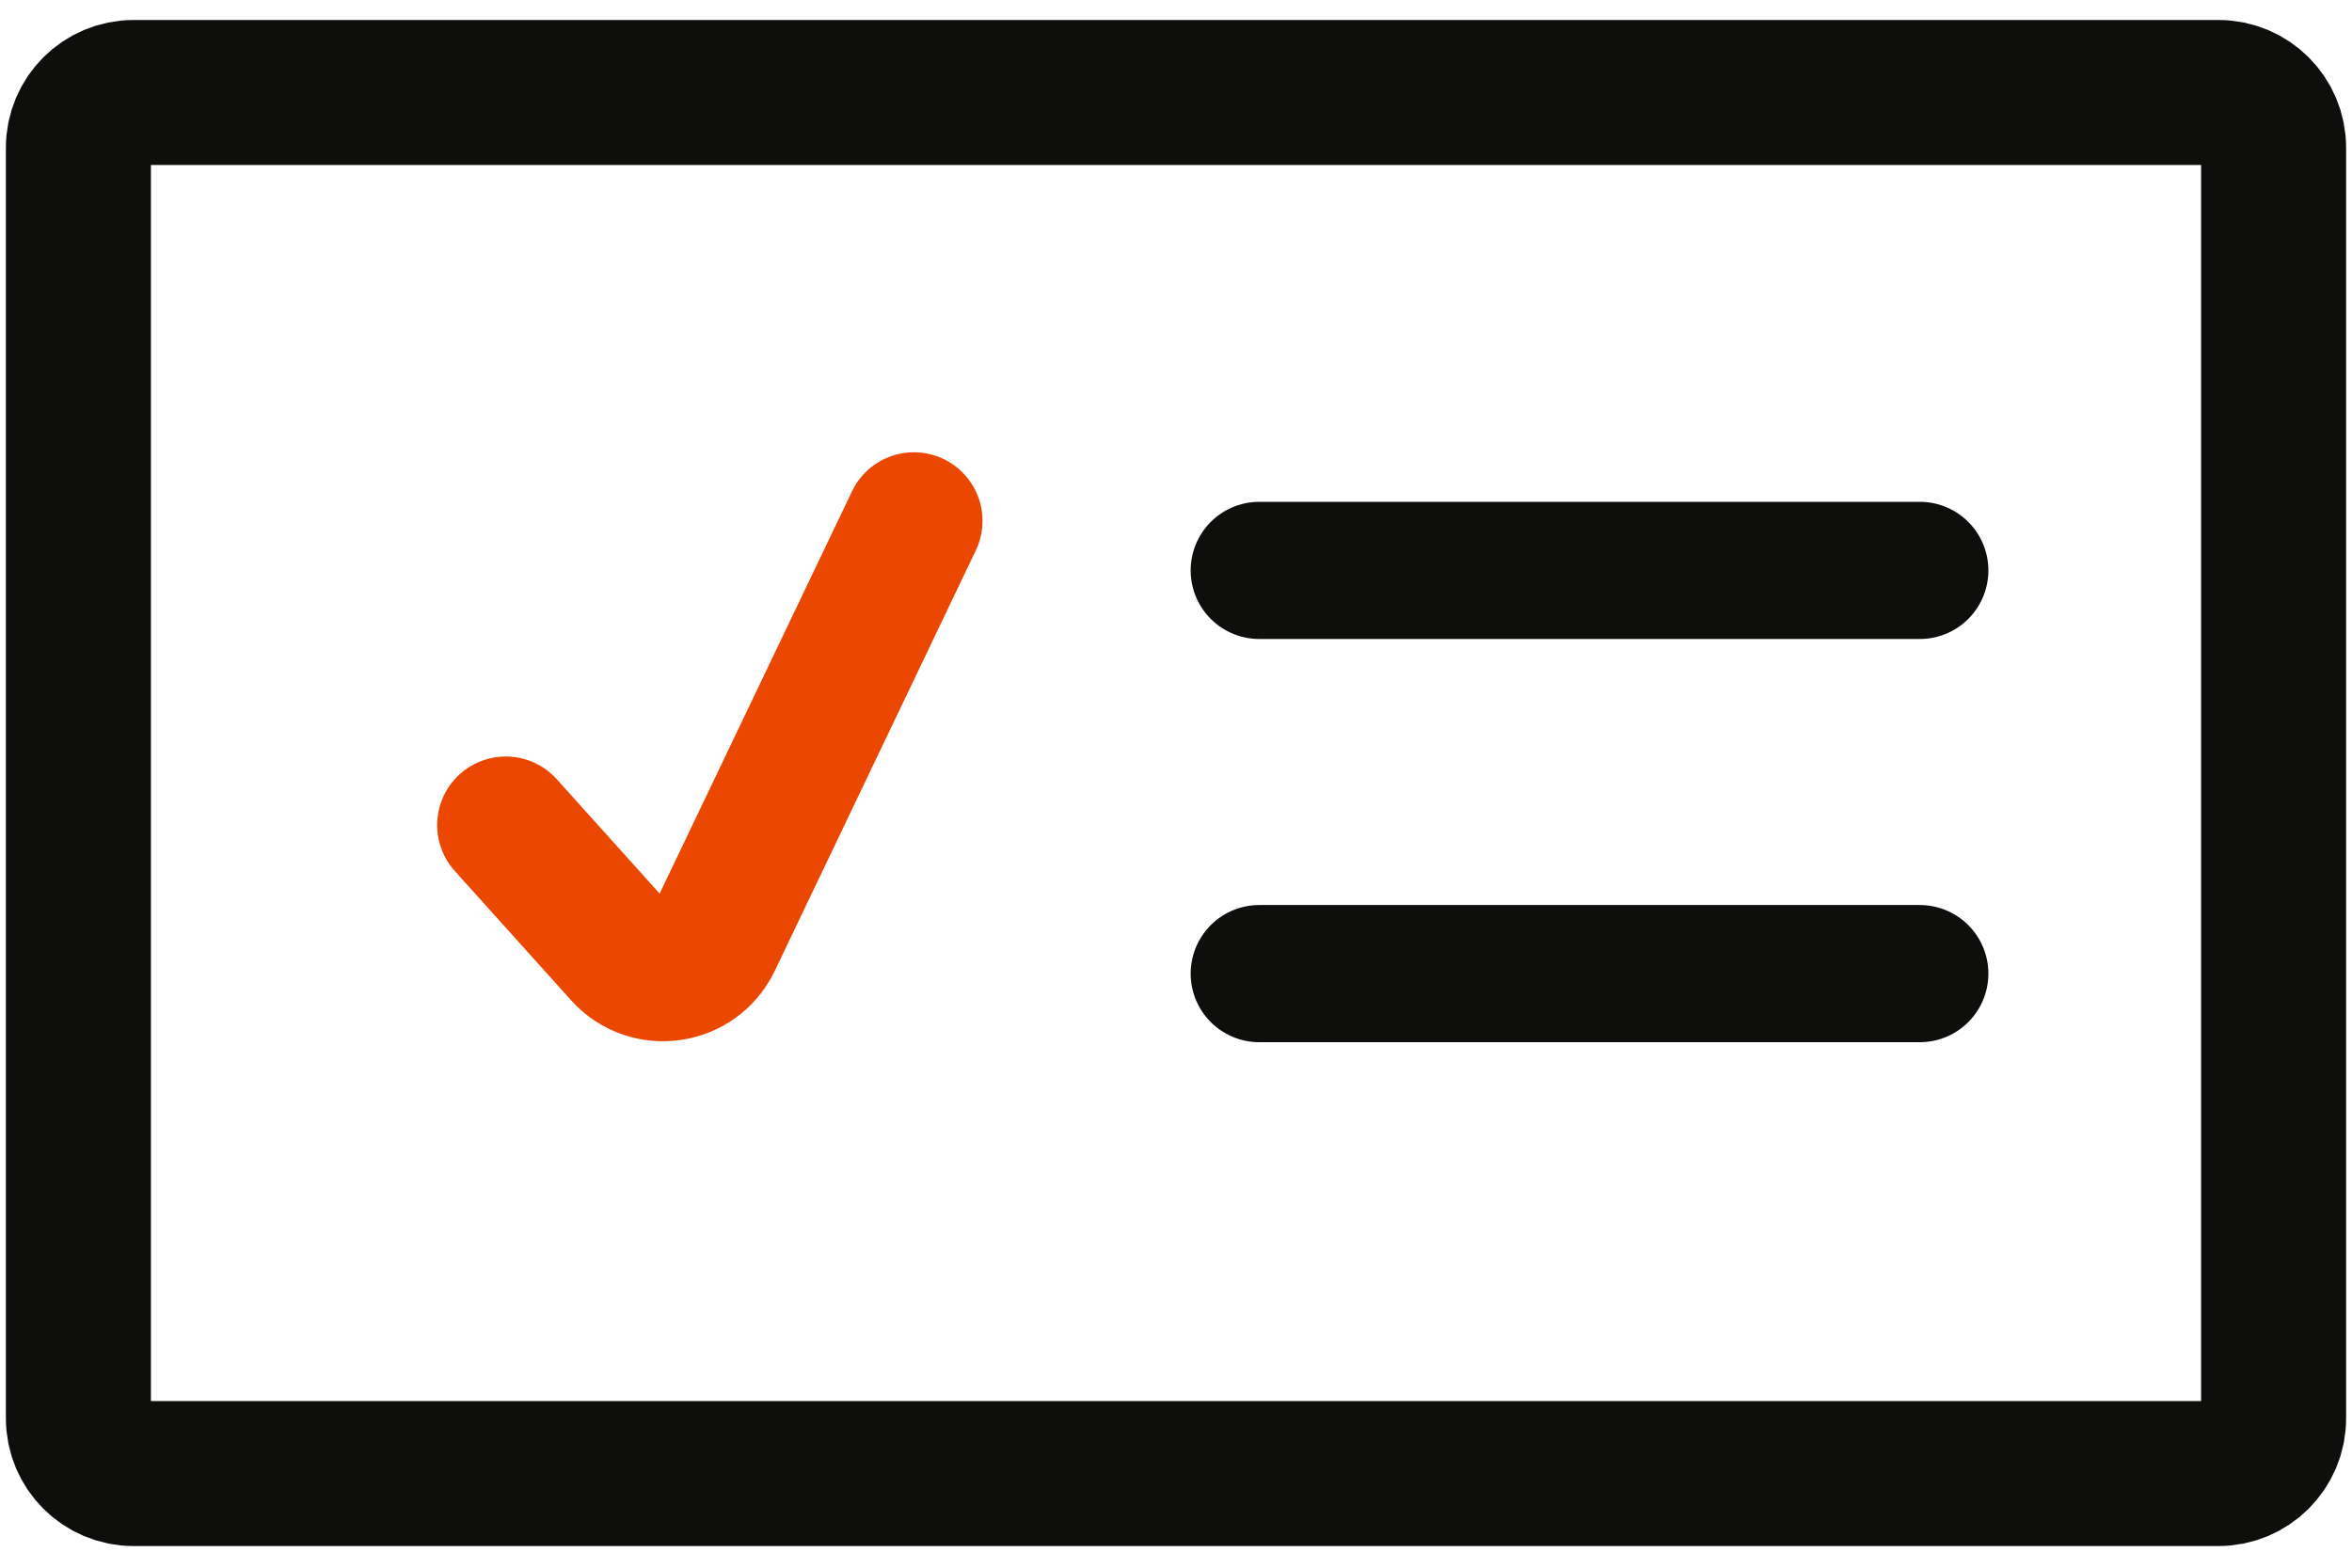
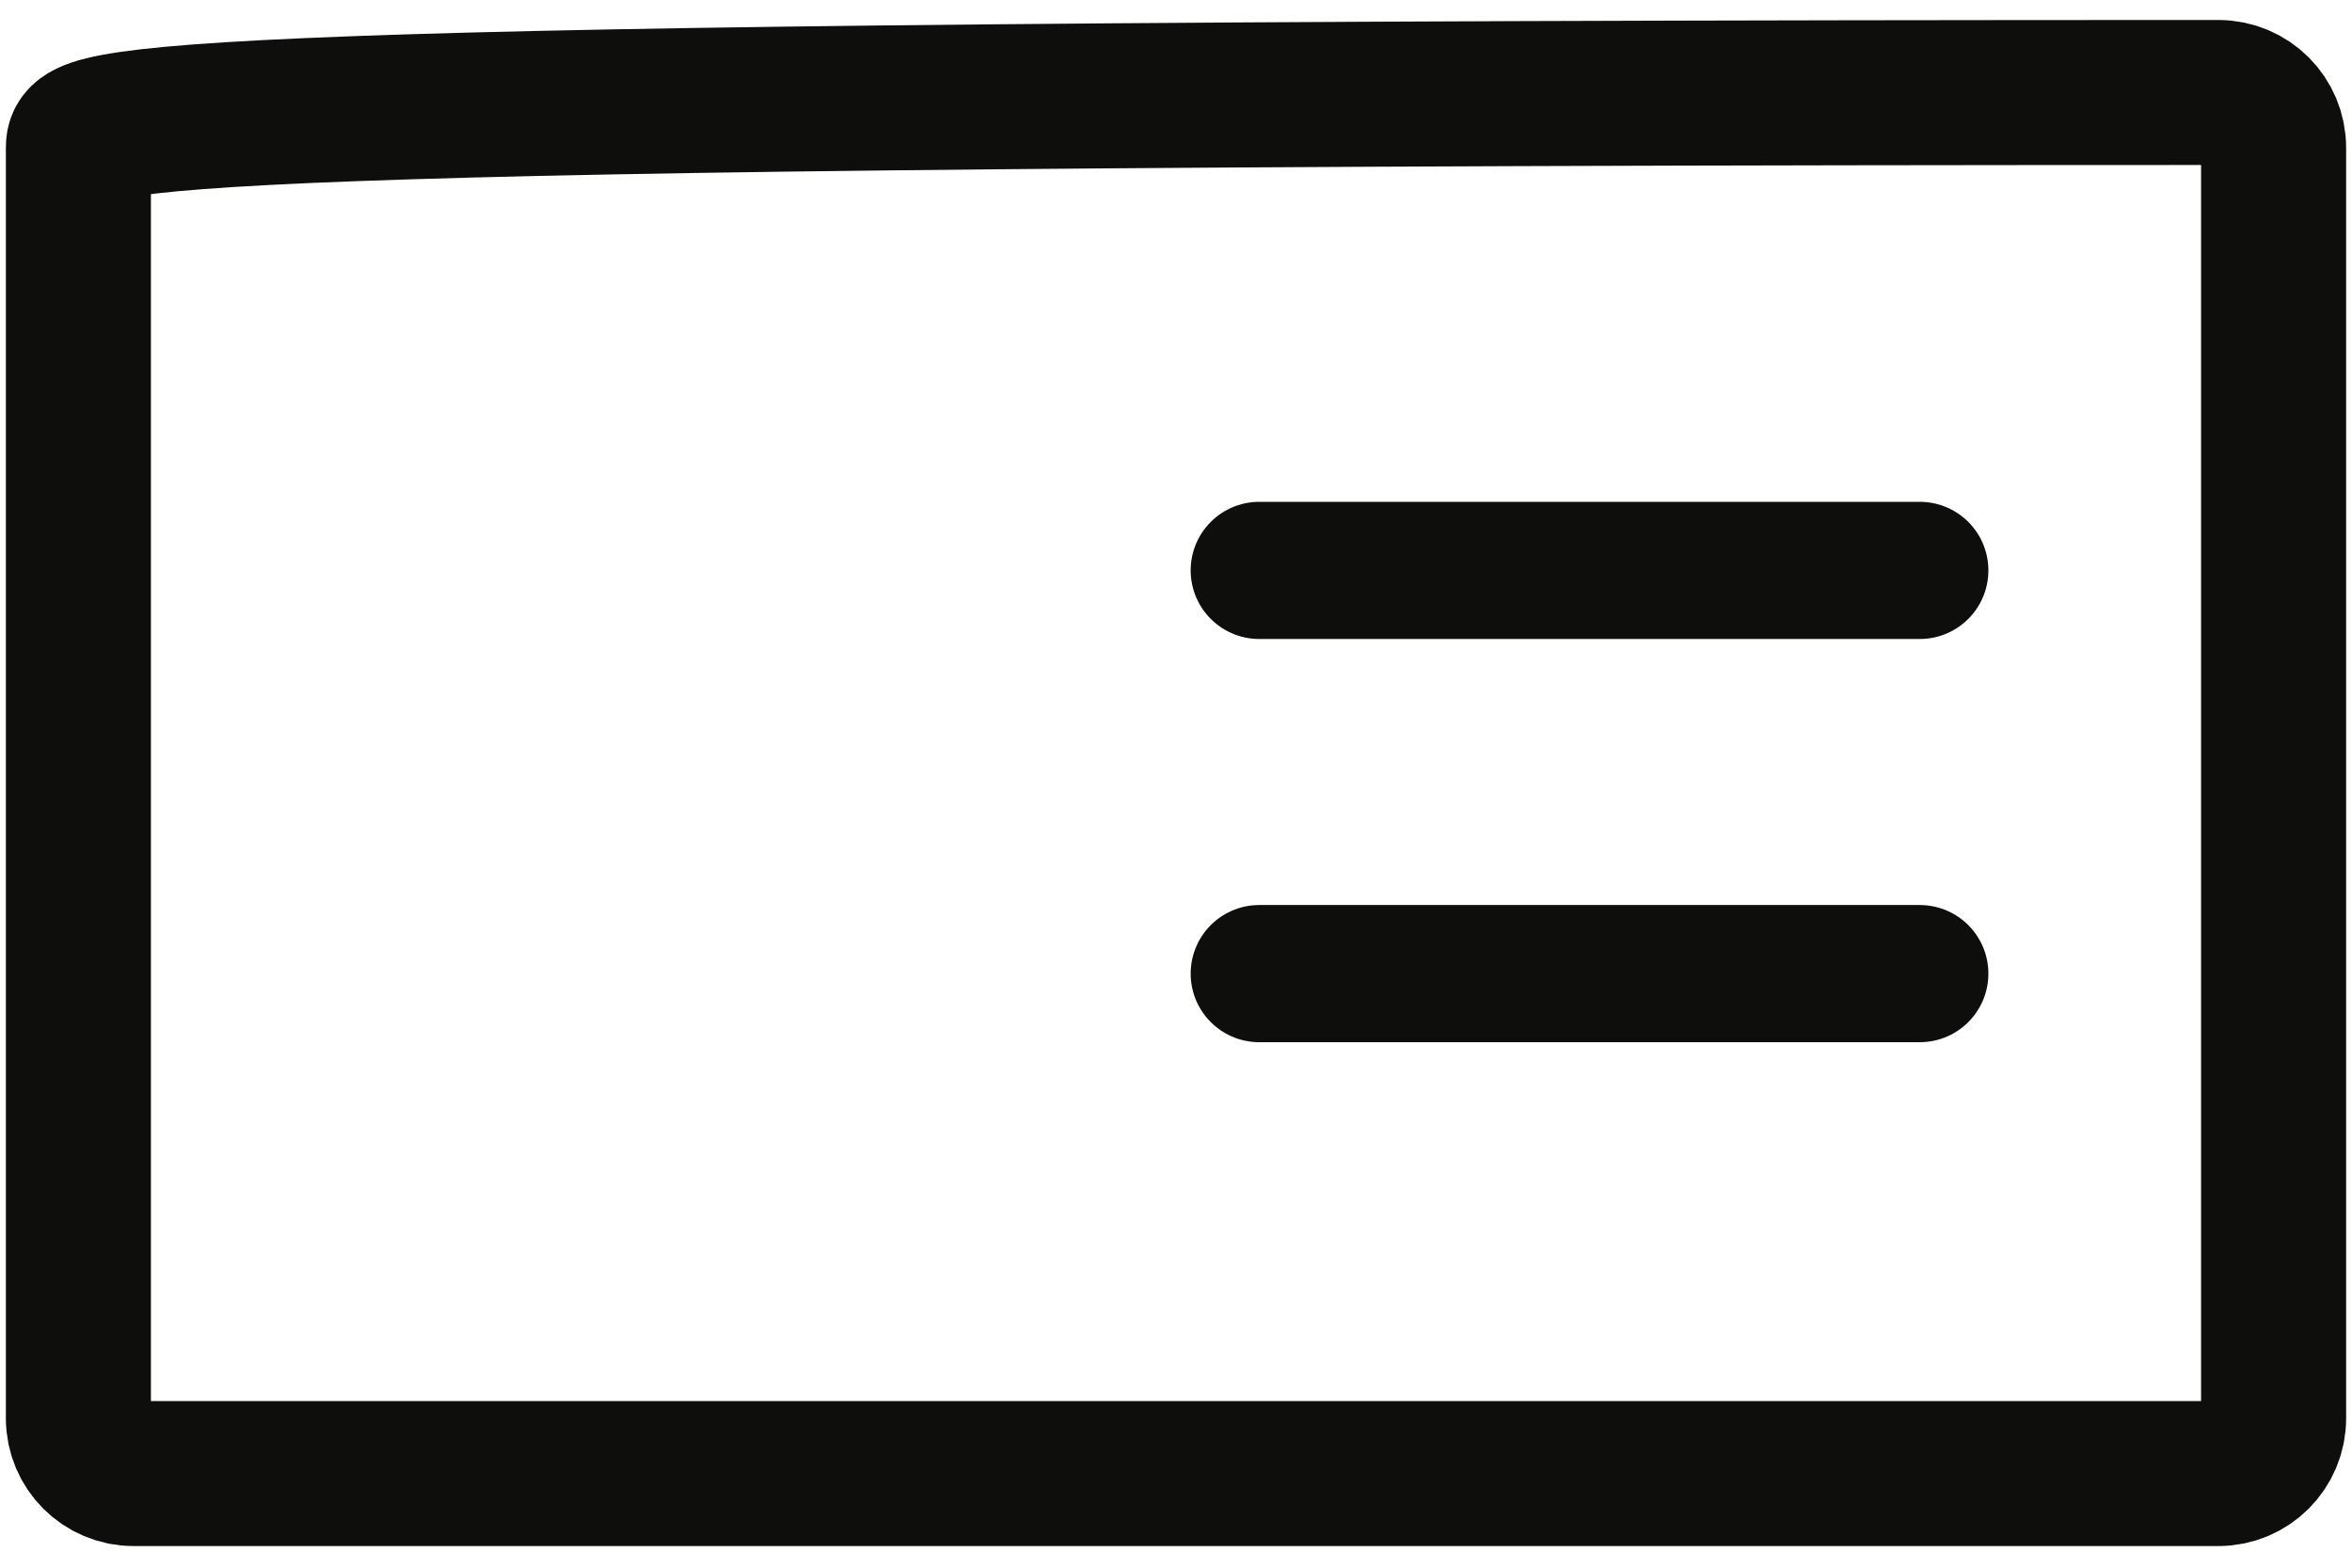
<svg xmlns="http://www.w3.org/2000/svg" width="30" height="20" viewBox="0 0 30 20" fill="none">
-   <path d="M28.296 1.18H1.704C1.315 1.18 1 1.495 1 1.884V18.095C1 18.484 1.315 18.799 1.704 18.799H28.296C28.685 18.799 29 18.484 29 18.095V1.884C29 1.495 28.685 1.18 28.296 1.18Z" stroke="#0E0F0D" stroke-width="1.85" stroke-linecap="round" stroke-linejoin="round" />
+   <path d="M28.296 1.18C1.315 1.18 1 1.495 1 1.884V18.095C1 18.484 1.315 18.799 1.704 18.799H28.296C28.685 18.799 29 18.484 29 18.095V1.884C29 1.495 28.685 1.18 28.296 1.18Z" stroke="#0E0F0D" stroke-width="1.85" stroke-linecap="round" stroke-linejoin="round" />
  <path d="M16.062 7.277H24.487M16.062 12.421H24.487" stroke="#0E0F0D" stroke-width="1.75" stroke-linecap="round" stroke-linejoin="round" />
-   <path d="M11.657 6.645L9.093 12.008C8.876 12.461 8.269 12.549 7.934 12.175L6.451 10.526" stroke="#EB4700" stroke-width="1.75" stroke-linecap="round" stroke-linejoin="round" />
</svg>